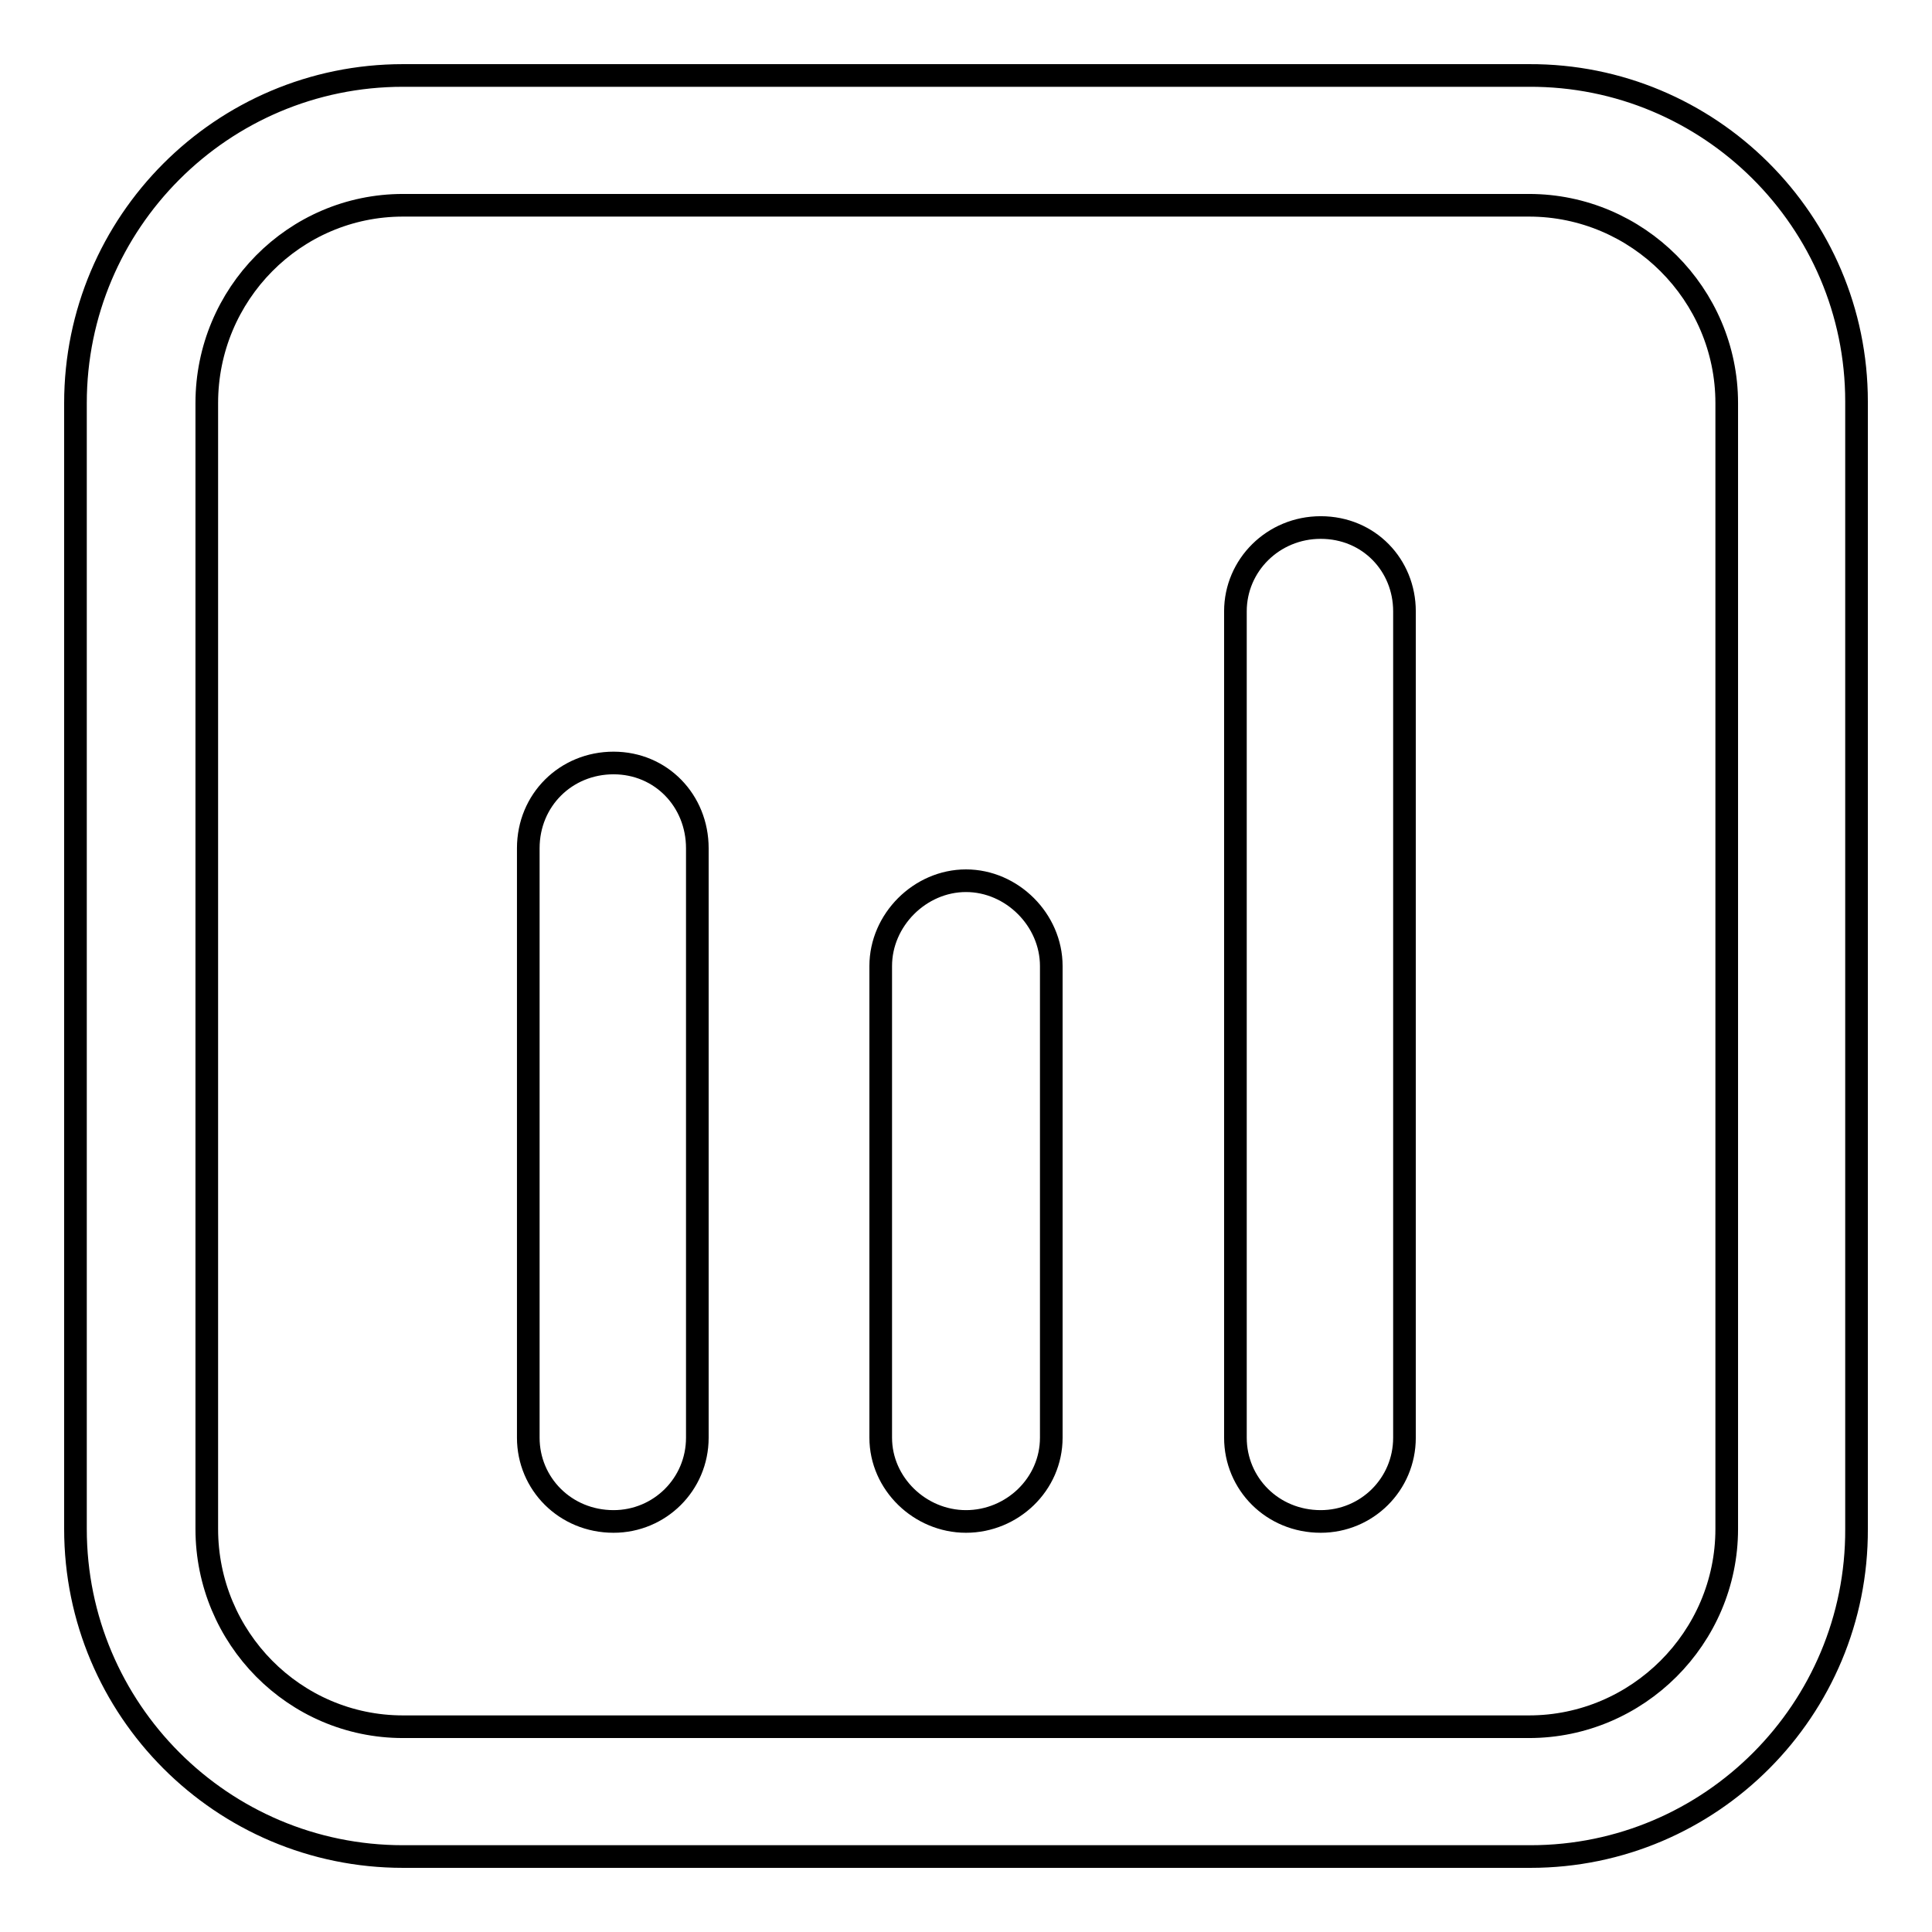
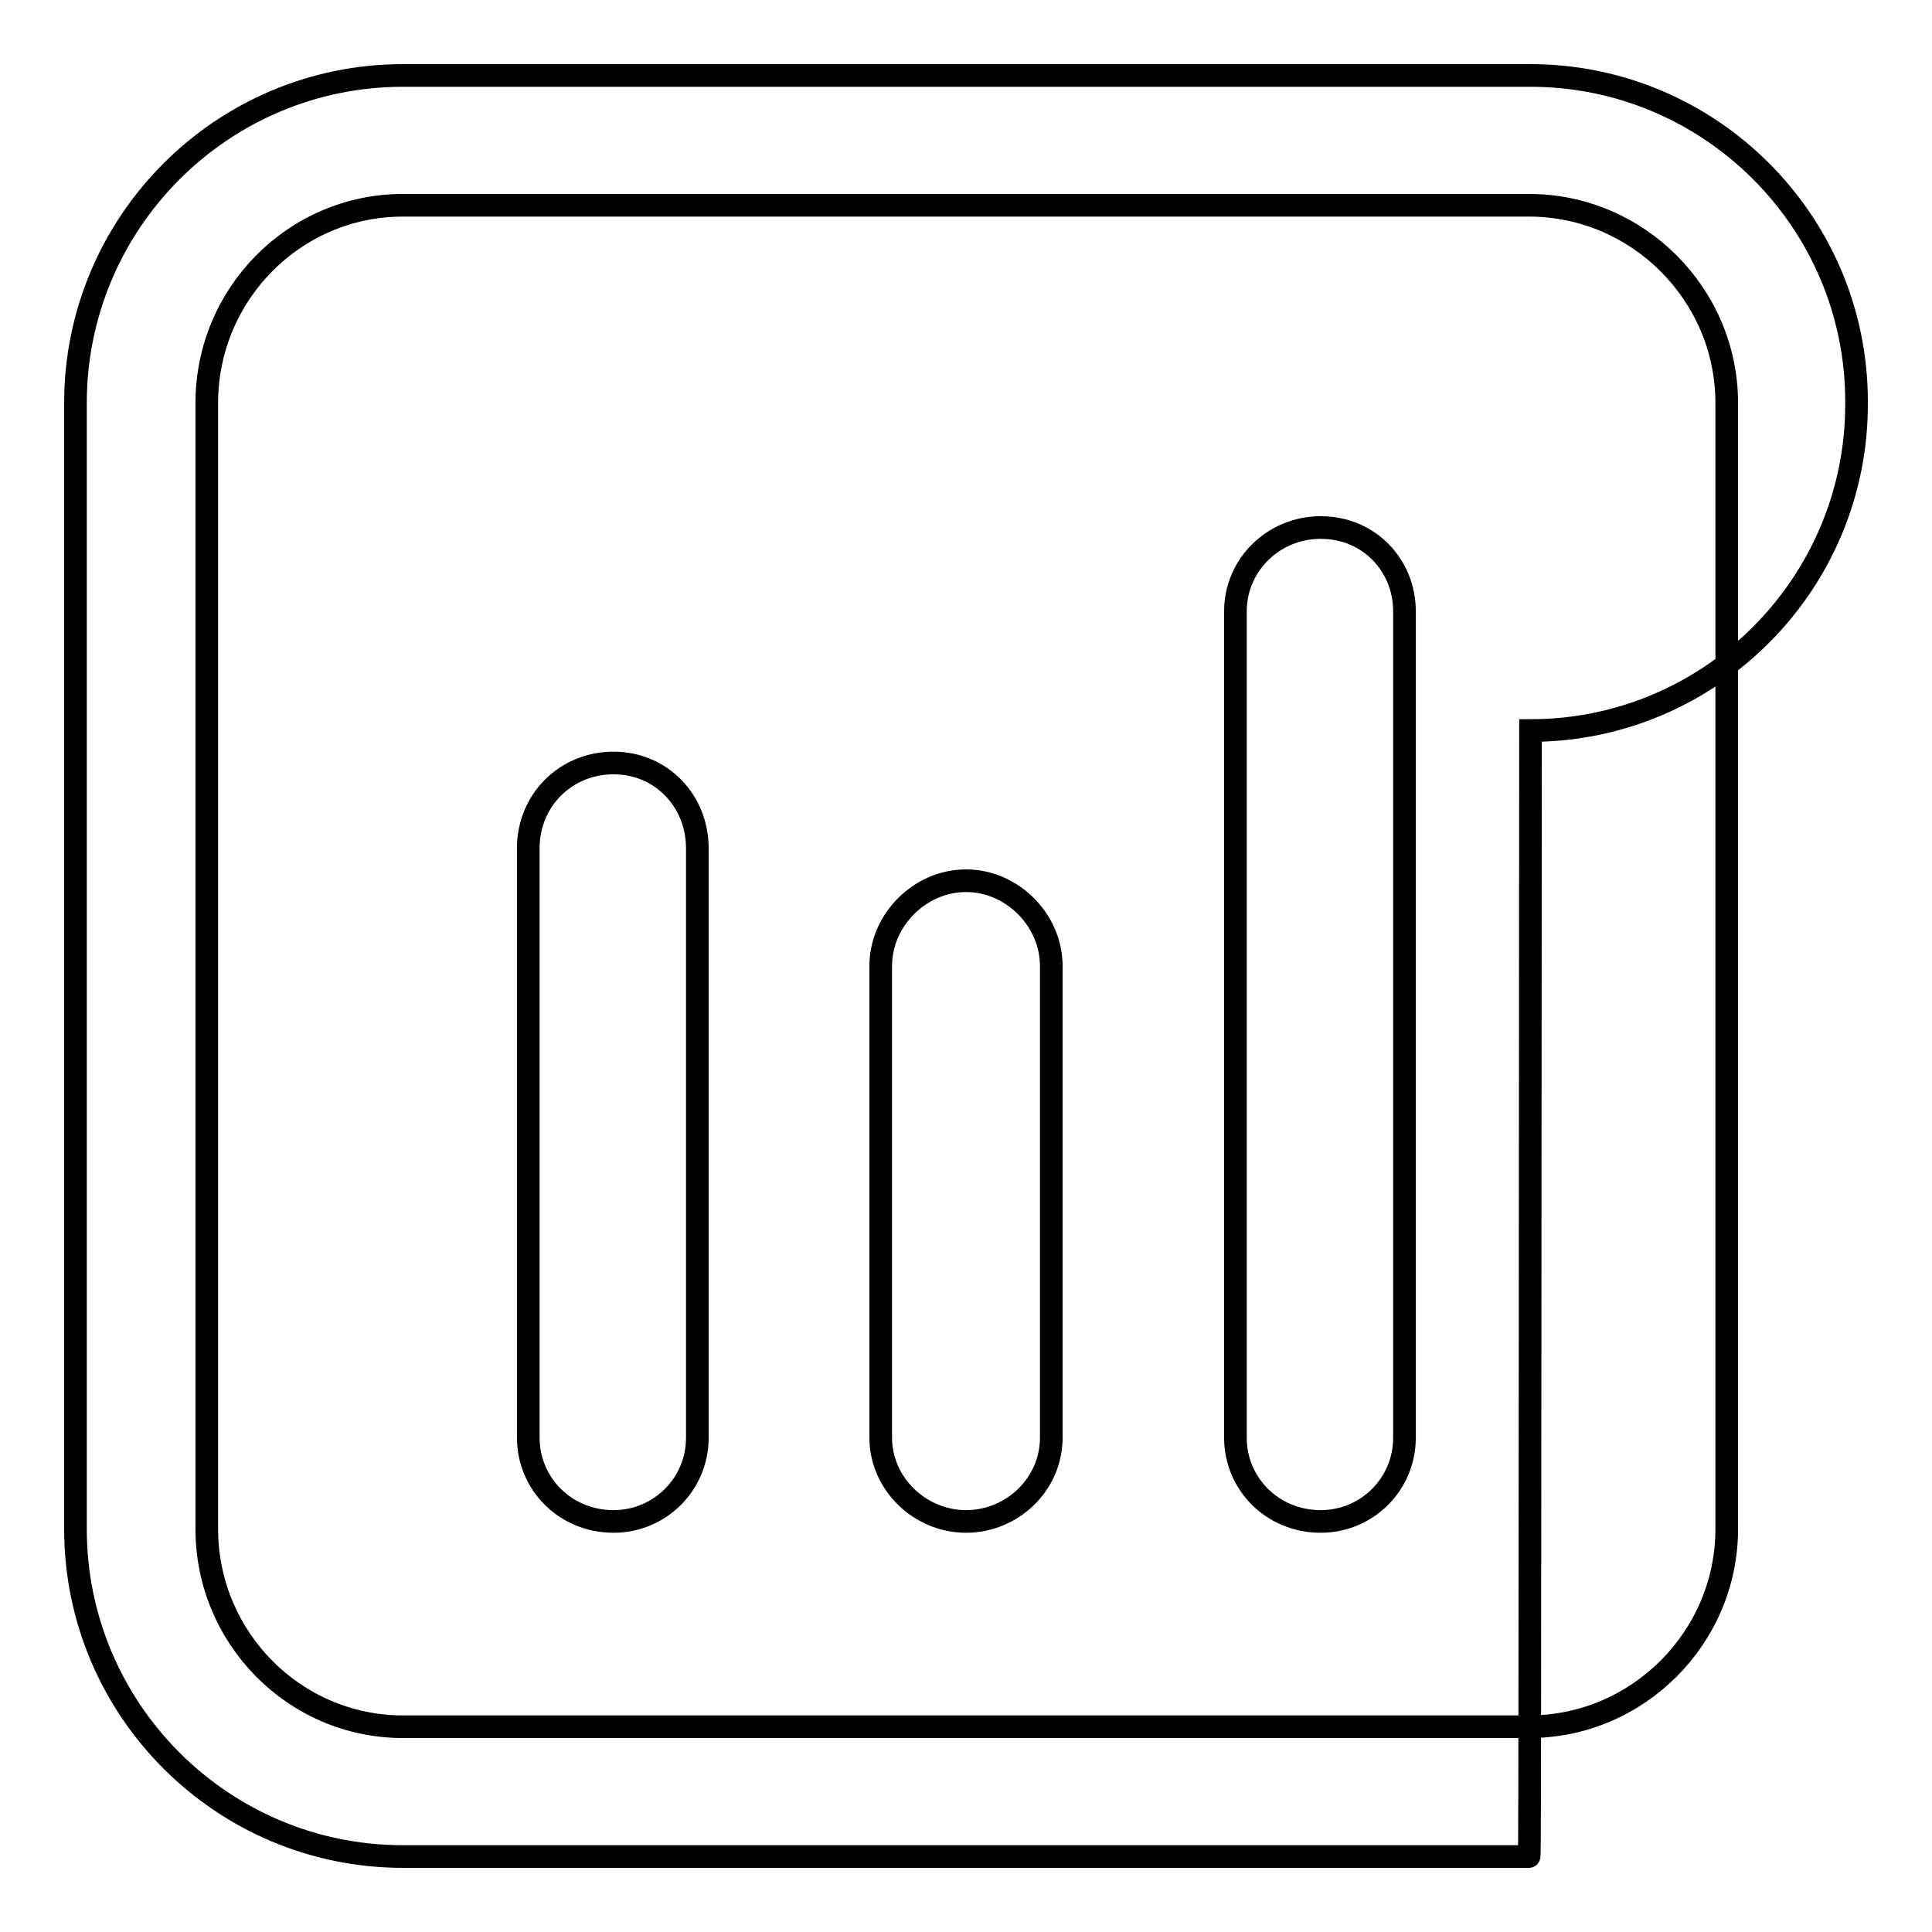
<svg xmlns="http://www.w3.org/2000/svg" version="1.1" x="0px" y="0px" viewBox="0 0 256 256" enable-background="new 0 0 256 256" xml:space="preserve">
  <g>
-     <path stroke-width="3" fill-opacity="0" stroke="#000000" d="M202.6,246H53.4c-24,0-43.4-19.5-43.4-43.4V53.4C10,29.5,29.4,10,53.4,10h149.2 c23.9-0.1,43.4,19.3,43.4,43.2c0,0.1,0,0.1,0,0.2v149.2c0.1,23.9-19.3,43.4-43.2,43.4C202.7,246,202.7,246,202.6,246z M53.4,27.2 c-14.4,0-26,11.8-26,26.2v149.2c0,14.4,11.6,26.2,26,26.2h149.2c14.4,0,26.2-11.8,26.2-26.2V53.4c0-14.4-11.8-26.2-26.2-26.2H53.4z  M81.3,201.6c-6.4,0-11.3-5-11.3-11.1v-78.1c0-6.4,5-11.3,11.3-11.3s11.1,5,11.1,11.3v78.1C92.4,196.7,87.4,201.6,81.3,201.6z  M128,201.6c-6.1,0-11.3-5-11.3-11.1V128c0-6.1,5.2-11.3,11.3-11.3c6.1,0,11.3,5.2,11.3,11.3v62.5 C139.3,196.7,134.1,201.6,128,201.6z M175,201.6c-6.4,0-11.3-5-11.3-11.1V81c0-6.1,5-11.1,11.3-11.1c6.4,0,11.1,5,11.1,11.1v109.5 C186.1,196.7,181.1,201.6,175,201.6z" />
+     <path stroke-width="3" fill-opacity="0" stroke="#000000" d="M202.6,246H53.4c-24,0-43.4-19.5-43.4-43.4V53.4C10,29.5,29.4,10,53.4,10h149.2 c23.9-0.1,43.4,19.3,43.4,43.2c0,0.1,0,0.1,0,0.2c0.1,23.9-19.3,43.4-43.2,43.4C202.7,246,202.7,246,202.6,246z M53.4,27.2 c-14.4,0-26,11.8-26,26.2v149.2c0,14.4,11.6,26.2,26,26.2h149.2c14.4,0,26.2-11.8,26.2-26.2V53.4c0-14.4-11.8-26.2-26.2-26.2H53.4z  M81.3,201.6c-6.4,0-11.3-5-11.3-11.1v-78.1c0-6.4,5-11.3,11.3-11.3s11.1,5,11.1,11.3v78.1C92.4,196.7,87.4,201.6,81.3,201.6z  M128,201.6c-6.1,0-11.3-5-11.3-11.1V128c0-6.1,5.2-11.3,11.3-11.3c6.1,0,11.3,5.2,11.3,11.3v62.5 C139.3,196.7,134.1,201.6,128,201.6z M175,201.6c-6.4,0-11.3-5-11.3-11.1V81c0-6.1,5-11.1,11.3-11.1c6.4,0,11.1,5,11.1,11.1v109.5 C186.1,196.7,181.1,201.6,175,201.6z" />
  </g>
</svg>